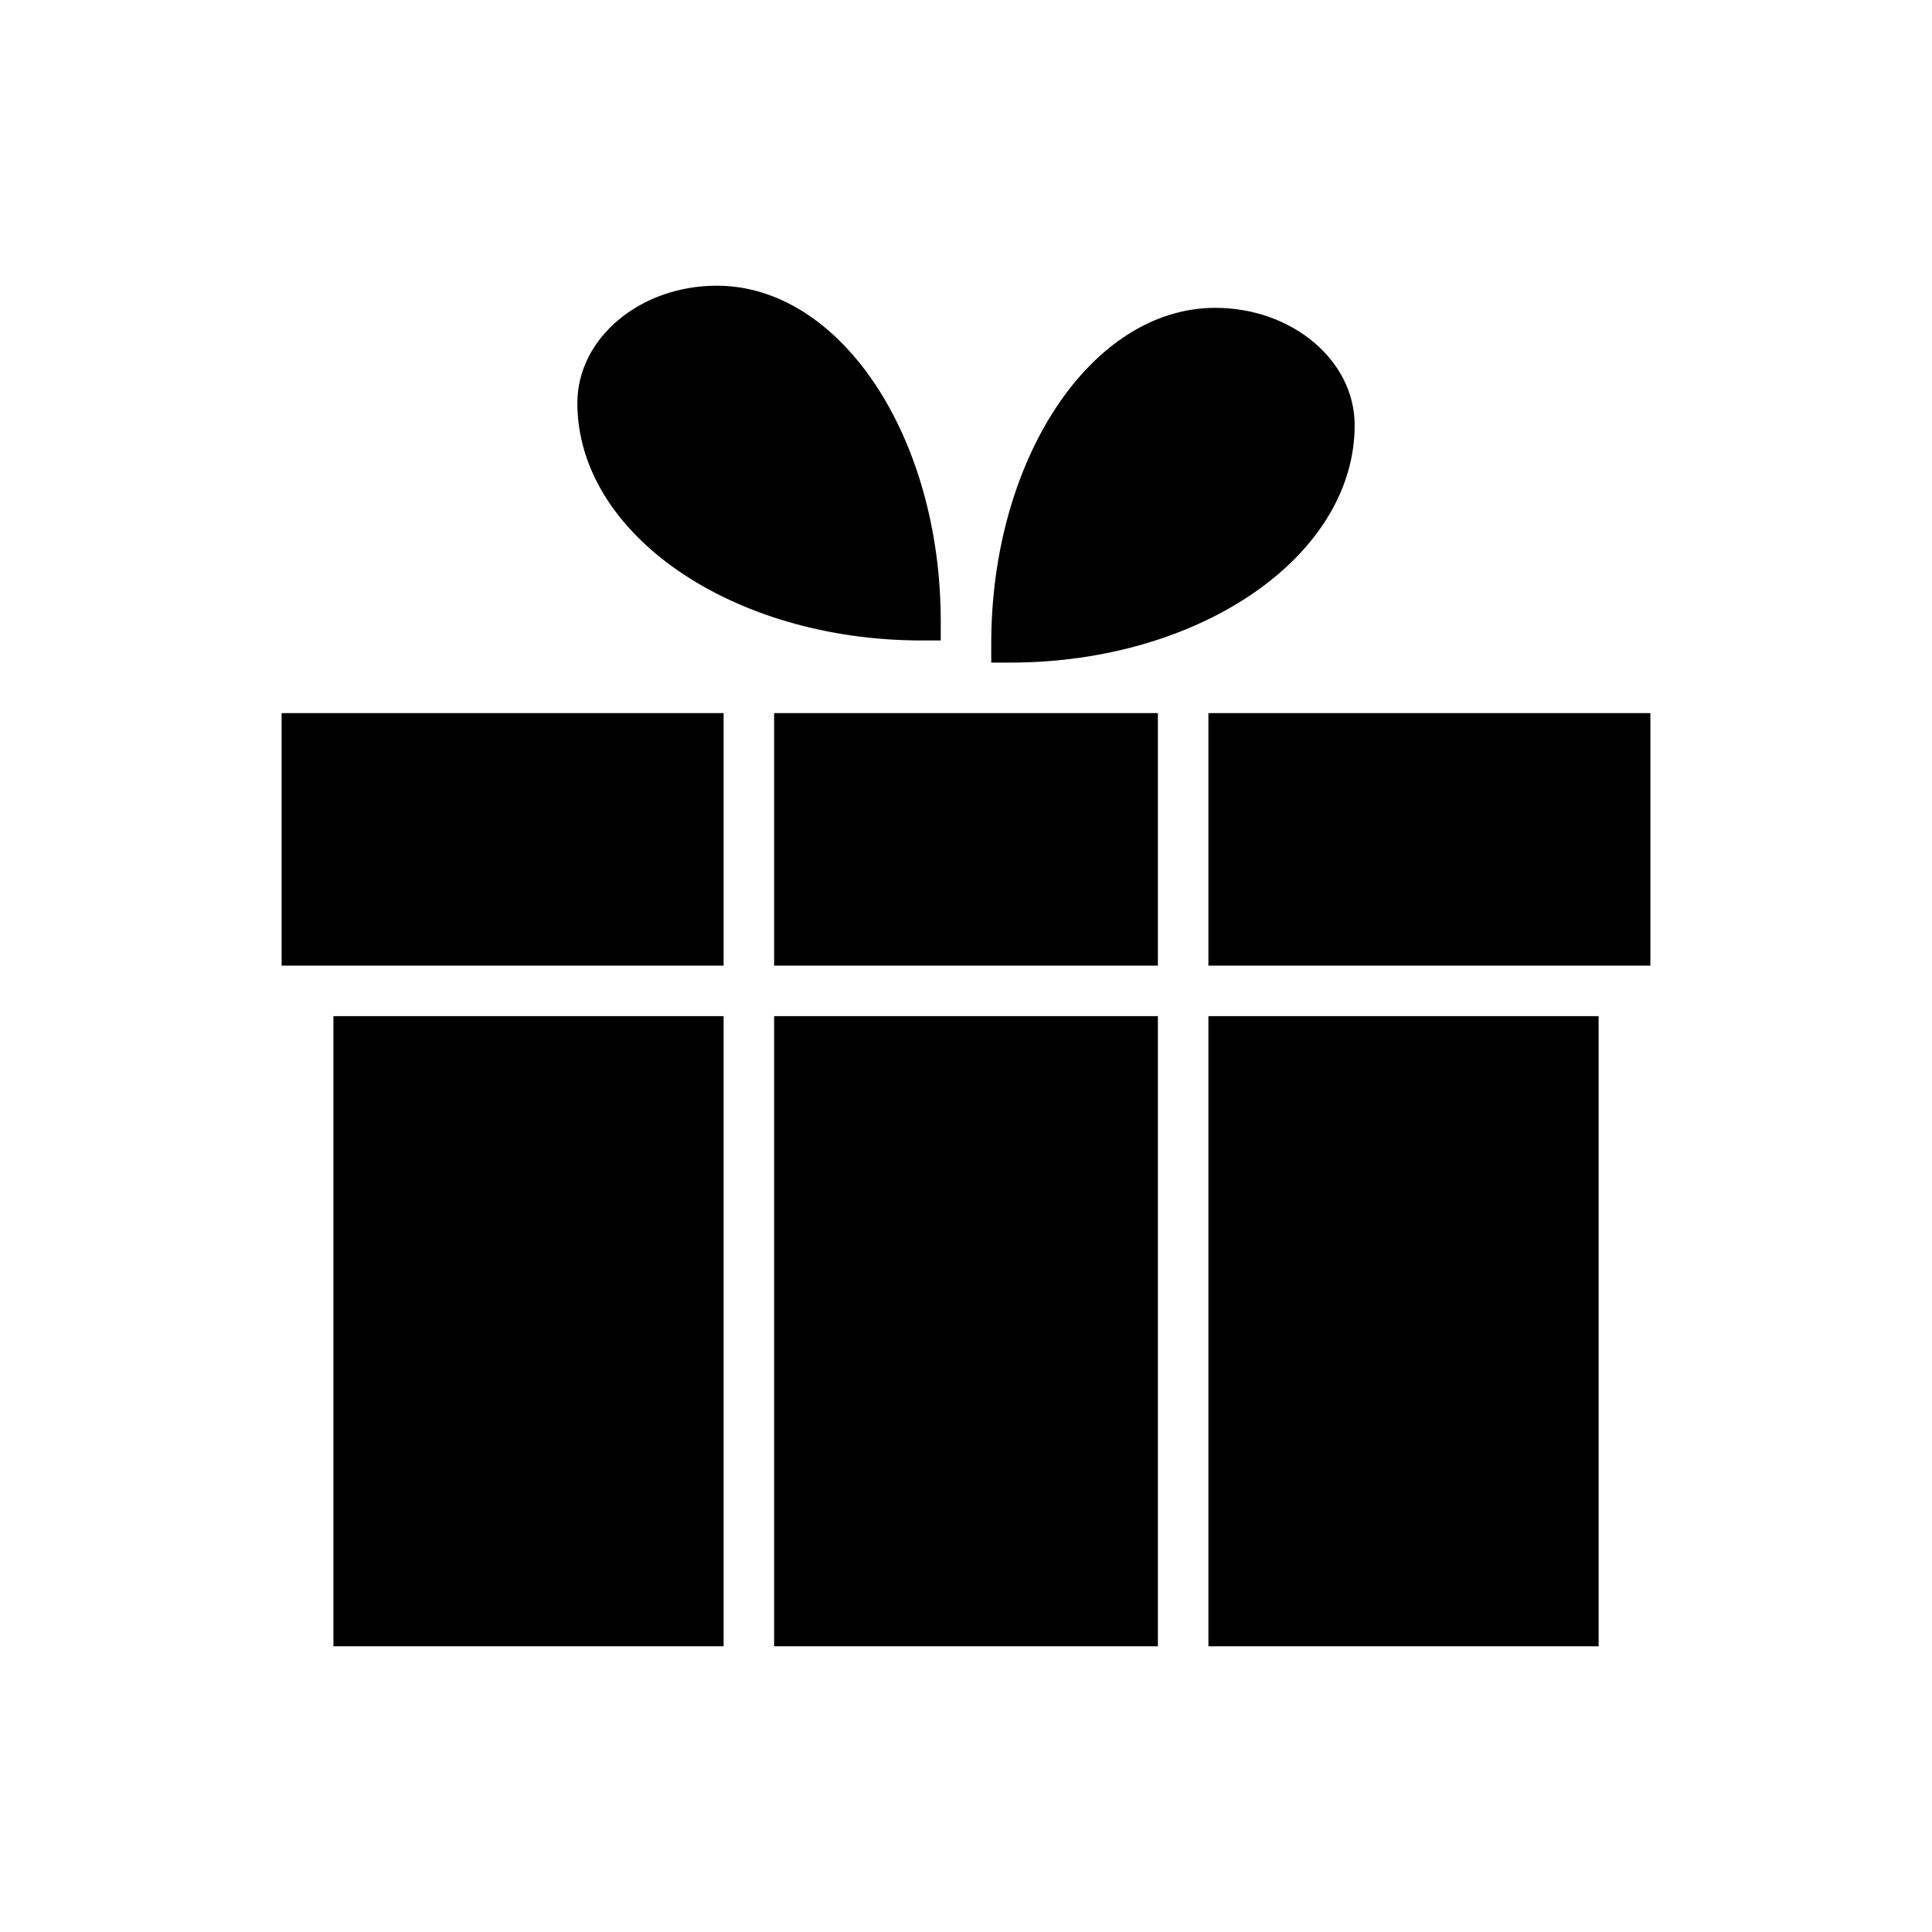
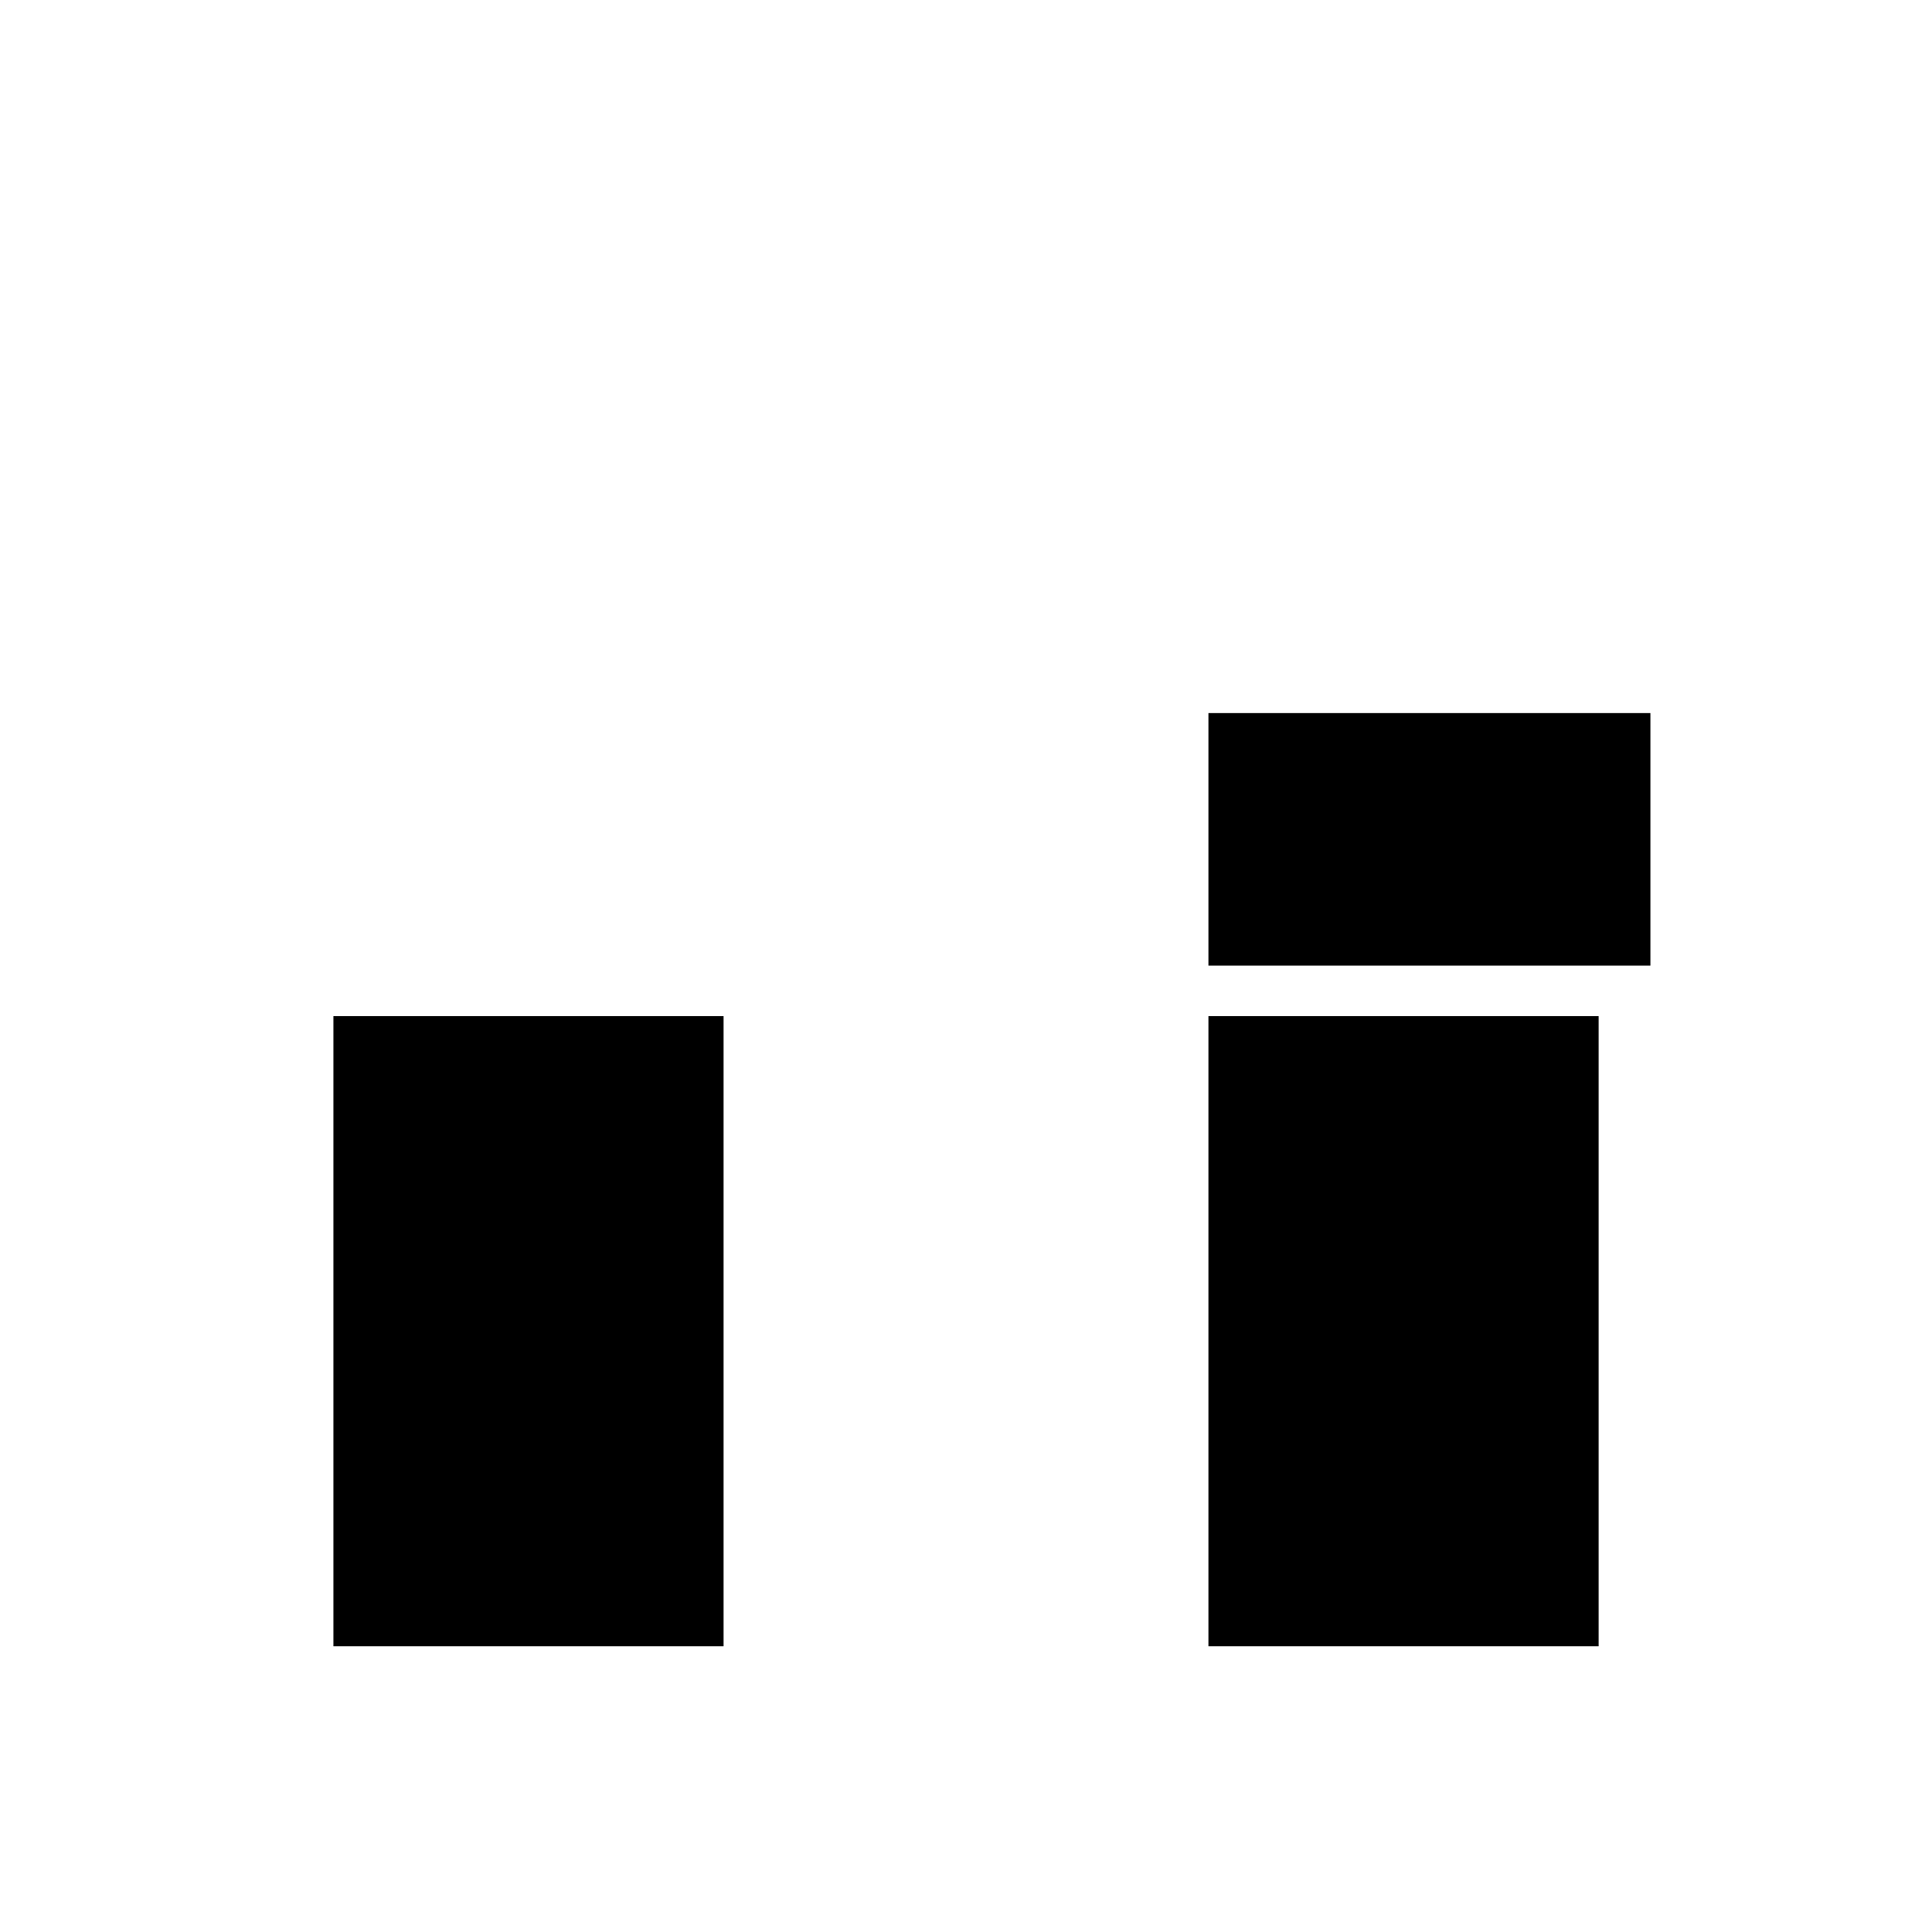
<svg xmlns="http://www.w3.org/2000/svg" fill="#000000" width="800px" height="800px" version="1.1" viewBox="144 144 512 512">
  <g>
-     <path d="m218.63 332.98h117.13v66.922h-117.13z" />
    <path d="m464.24 332.98h117.13v66.922h-117.13z" />
    <path d="m232.36 413.29h103.4v166.99h-103.4z" />
    <path d="m464.24 413.29h103.41v166.99h-103.41z" />
-     <path d="m349.15 413.29h101.7v166.99h-101.7z" />
-     <path d="m349.15 332.98h101.7v66.922h-101.7z" />
-     <path d="m388.27 313.73h5.039v-5.039c0-49.062-26.625-88.977-59.355-88.977-20.375 0-36.949 13.945-36.949 31.078-0.004 34.703 40.941 62.938 91.266 62.938z" />
-     <path d="m503 256.66c0-17.133-16.574-31.078-36.953-31.078-32.734 0-59.359 39.918-59.359 88.977v5.039h5.039c50.328-0.004 91.273-28.234 91.273-62.938z" />
  </g>
</svg>